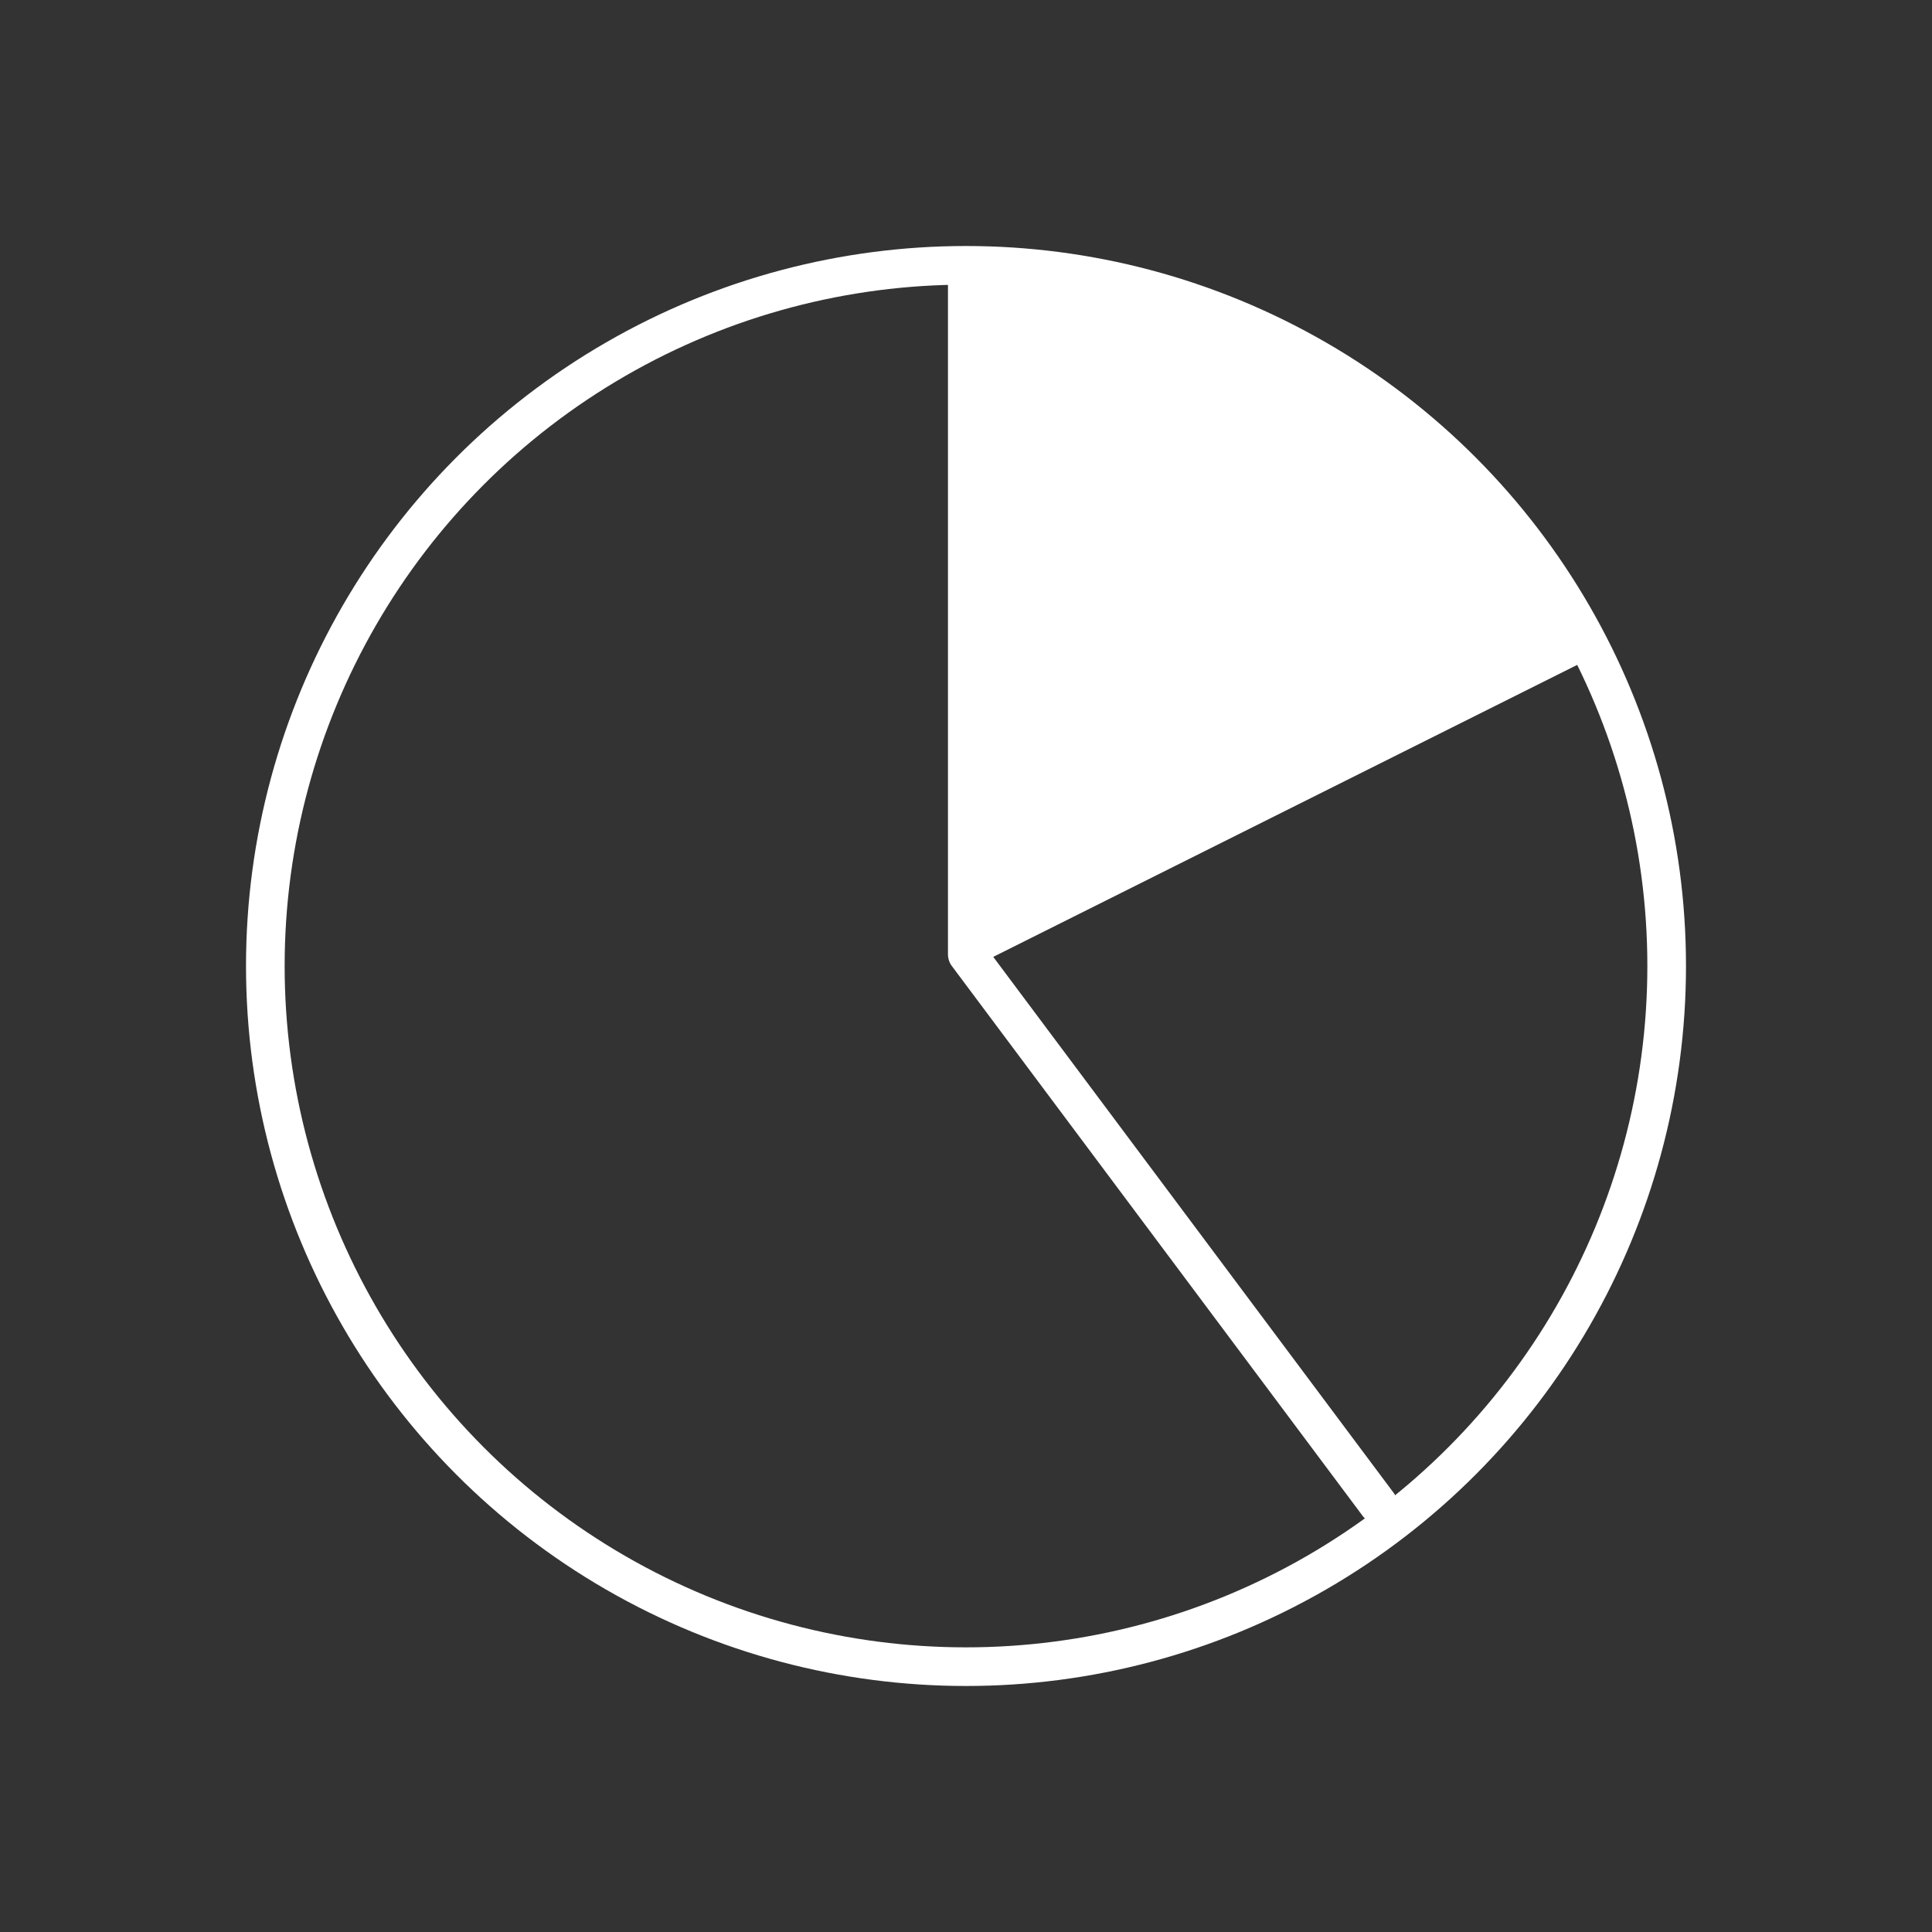
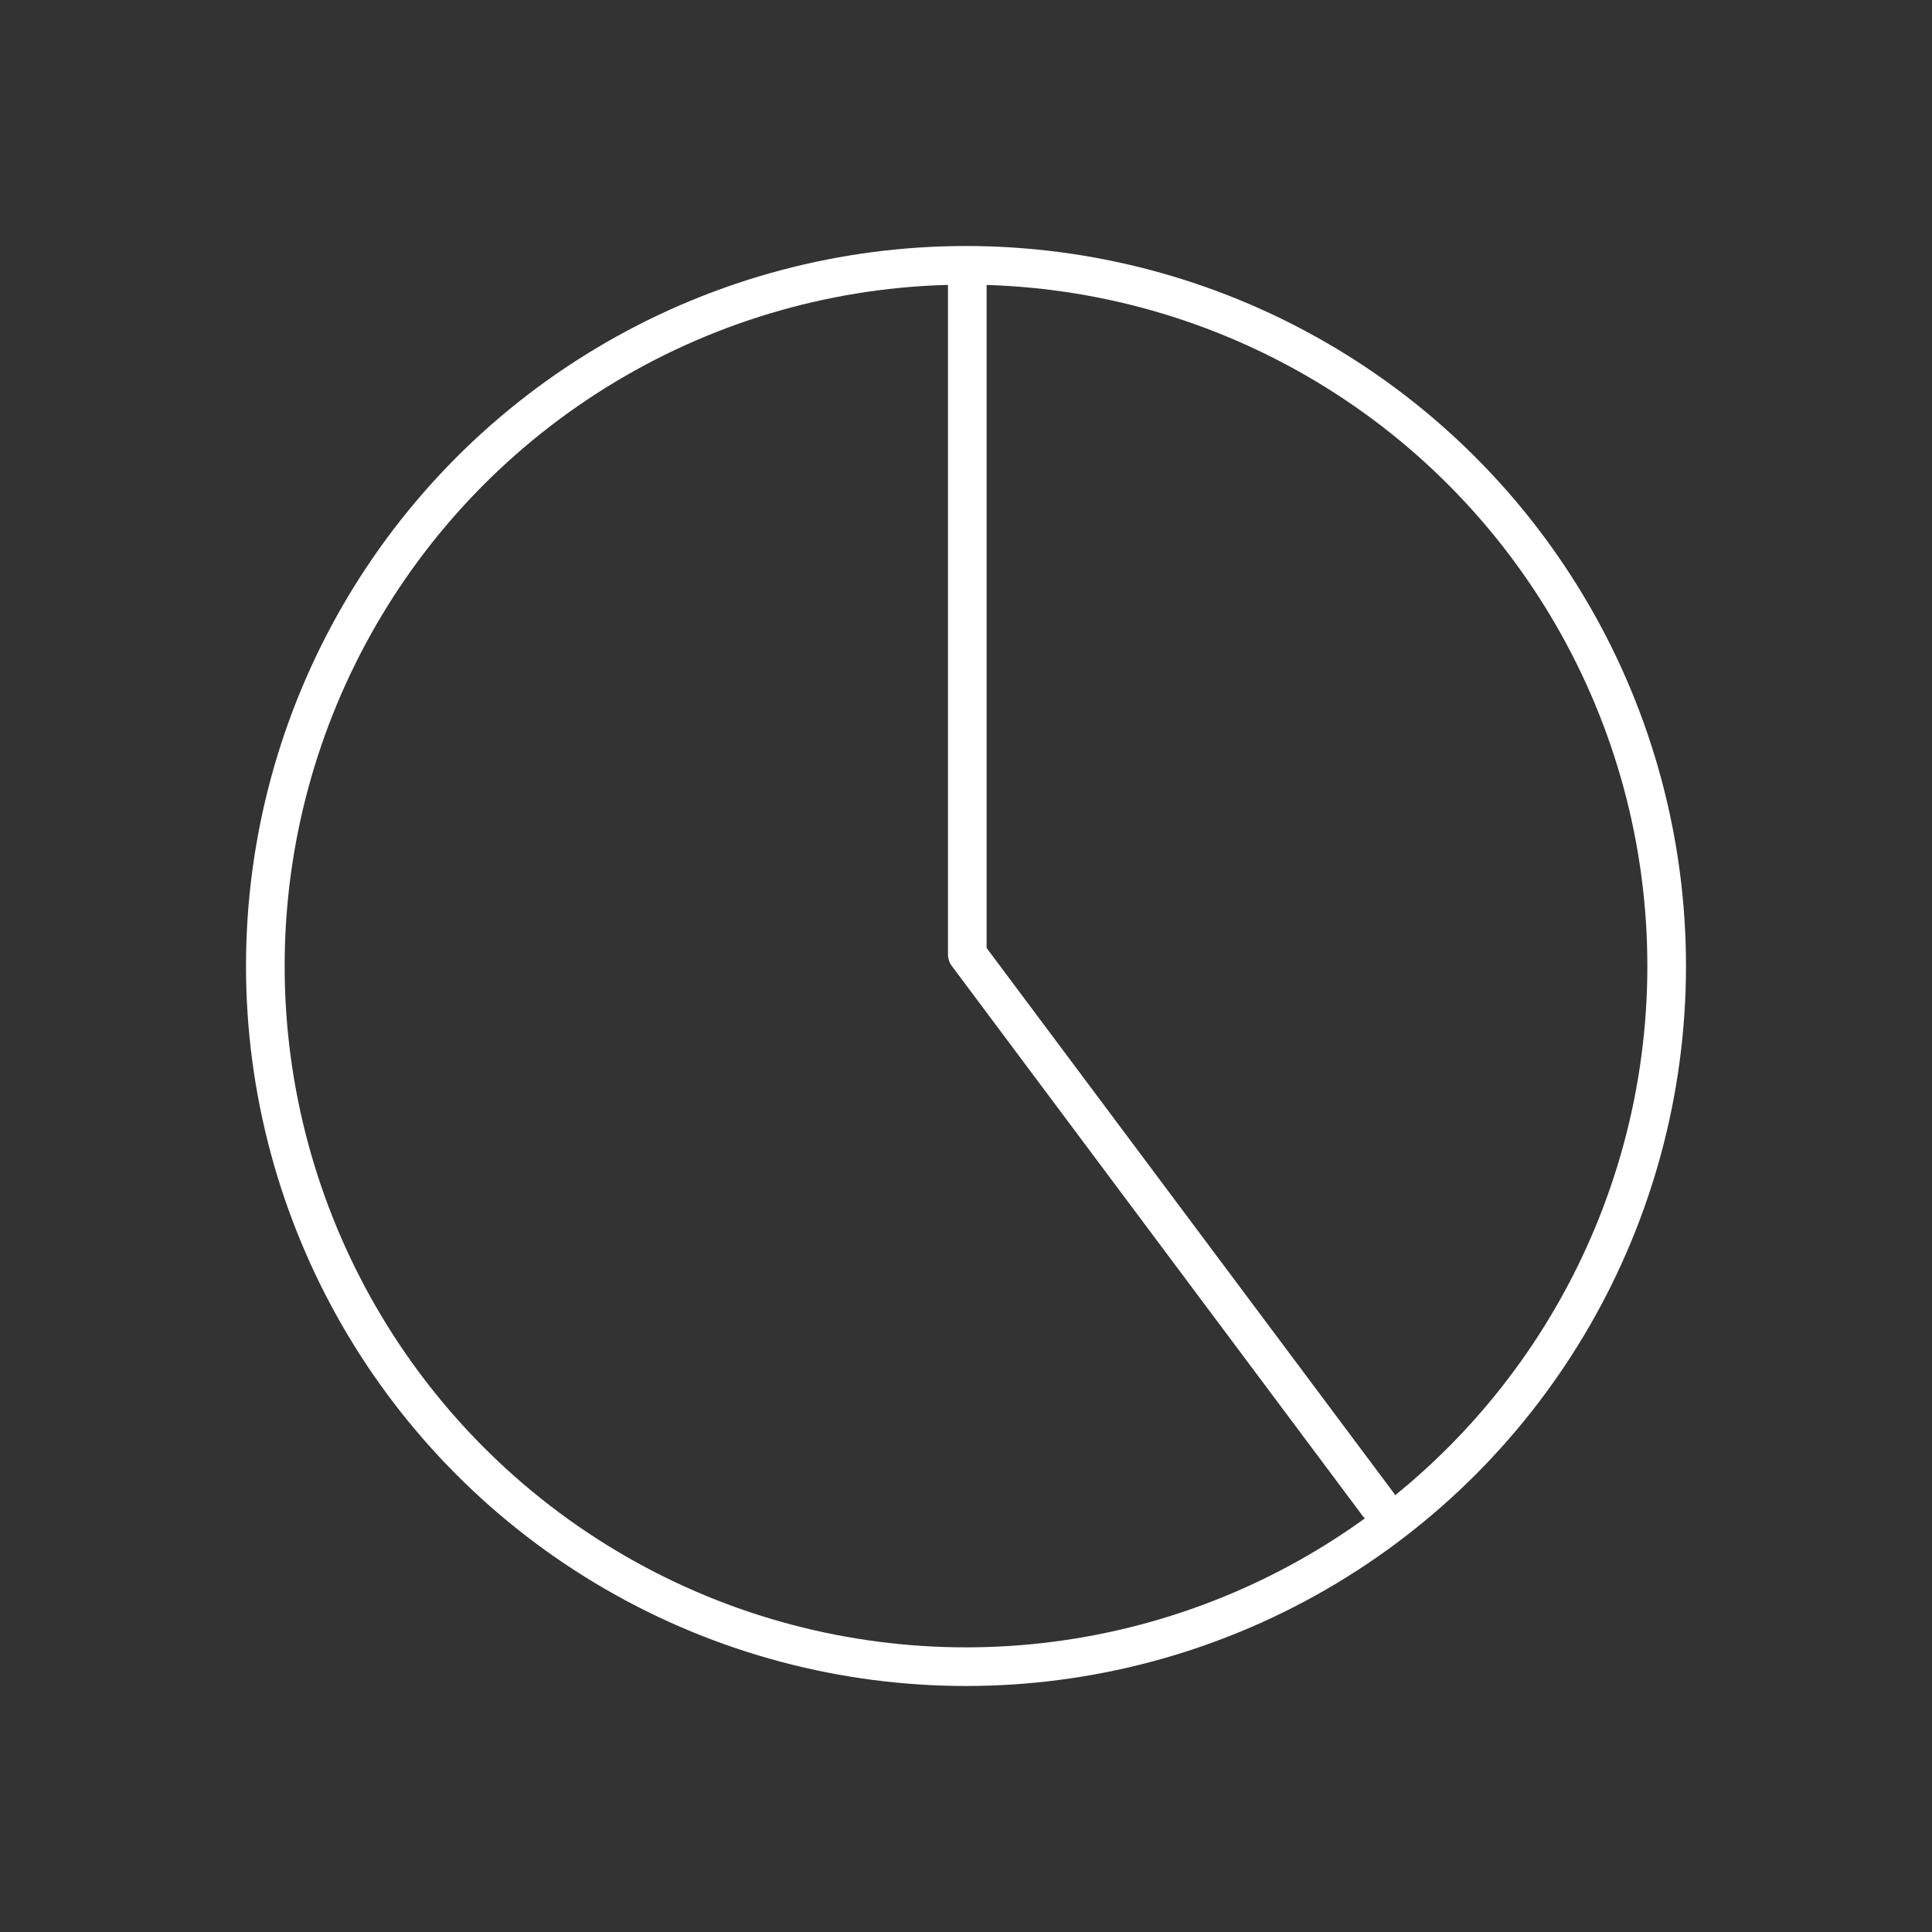
<svg xmlns="http://www.w3.org/2000/svg" id="Layer_1" data-name="Layer 1" version="1.1" viewBox="0 0 150 150">
  <rect x="0" y="0" width="150" height="150" fill="#333333" stroke="none" />
  <defs>
    <style>
      .cls-1 {
        stroke-linecap: round;
        stroke-linejoin: round;
      }

      .cls-1, .cls-2 {
        fill: none;
        stroke: #fff;
        stroke-width: 3px;
      }

      .cls-2 {
        stroke-miterlimit: 10;
      }

      .cls-3 {
        fill: #fff;
        stroke-width: 0px;
      }
    </style>
  </defs>
  <g id="Group_3390" data-name="Group 3390">
    <circle id="Ellipse_79" data-name="Ellipse 79" class="cls-2" cx="75" cy="75" r="54.4" />
-     <path id="Path_4215" data-name="Path 4215" class="cls-3" d="M74.9,20.6v54.8l48.8-24.4s-17.6-31.5-48.8-30.4" />
    <path id="Path_4216" data-name="Path 4216" class="cls-1" d="M75.1,20.8v53.3l31.9,42.7" />
  </g>
</svg>